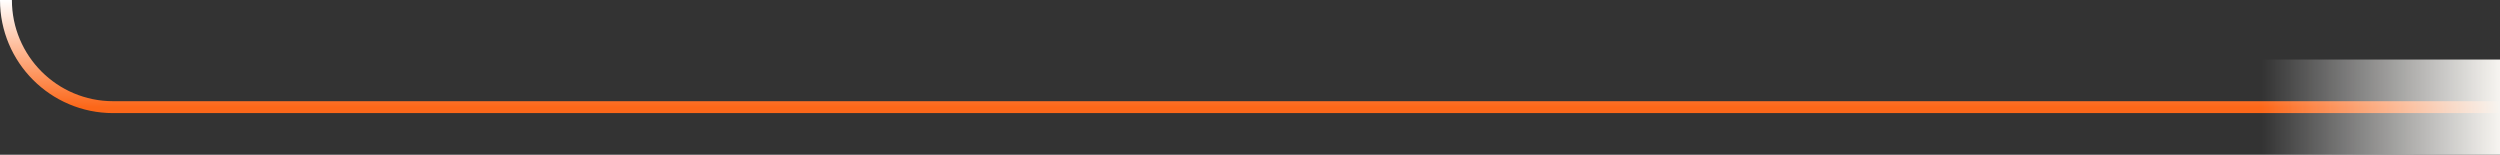
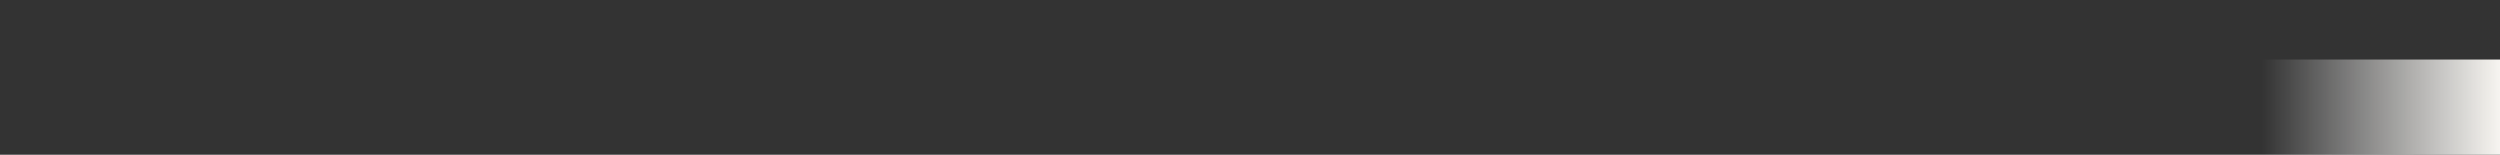
<svg xmlns="http://www.w3.org/2000/svg" width="420" height="26" viewBox="0 0 420 26" fill="none">
  <rect x="0" y="0" width="420" height="26" fill="#333333" stroke="none" />
-   <path d="M420 18H19C9.059 18 1 9.941 1 0V0" stroke="url(#paint0_linear_2009_1901)" stroke-width="2" />
  <rect x="380" y="10" width="40" height="16" fill="url(#paint1_linear_2009_1901)" />
  <defs>
    <linearGradient id="paint0_linear_2009_1901" x1="207.5" y1="-2.09123e-10" x2="207.5" y2="18" gradientUnits="userSpaceOnUse">
      <stop stop-color="white" />
      <stop offset="1" stop-color="#FC6719" />
    </linearGradient>
    <linearGradient id="paint1_linear_2009_1901" x1="380" y1="18" x2="420" y2="18" gradientUnits="userSpaceOnUse">
      <stop stop-color="white" stop-opacity="0" />
      <stop offset="1" stop-color="#F6F4F0" />
    </linearGradient>
  </defs>
</svg>